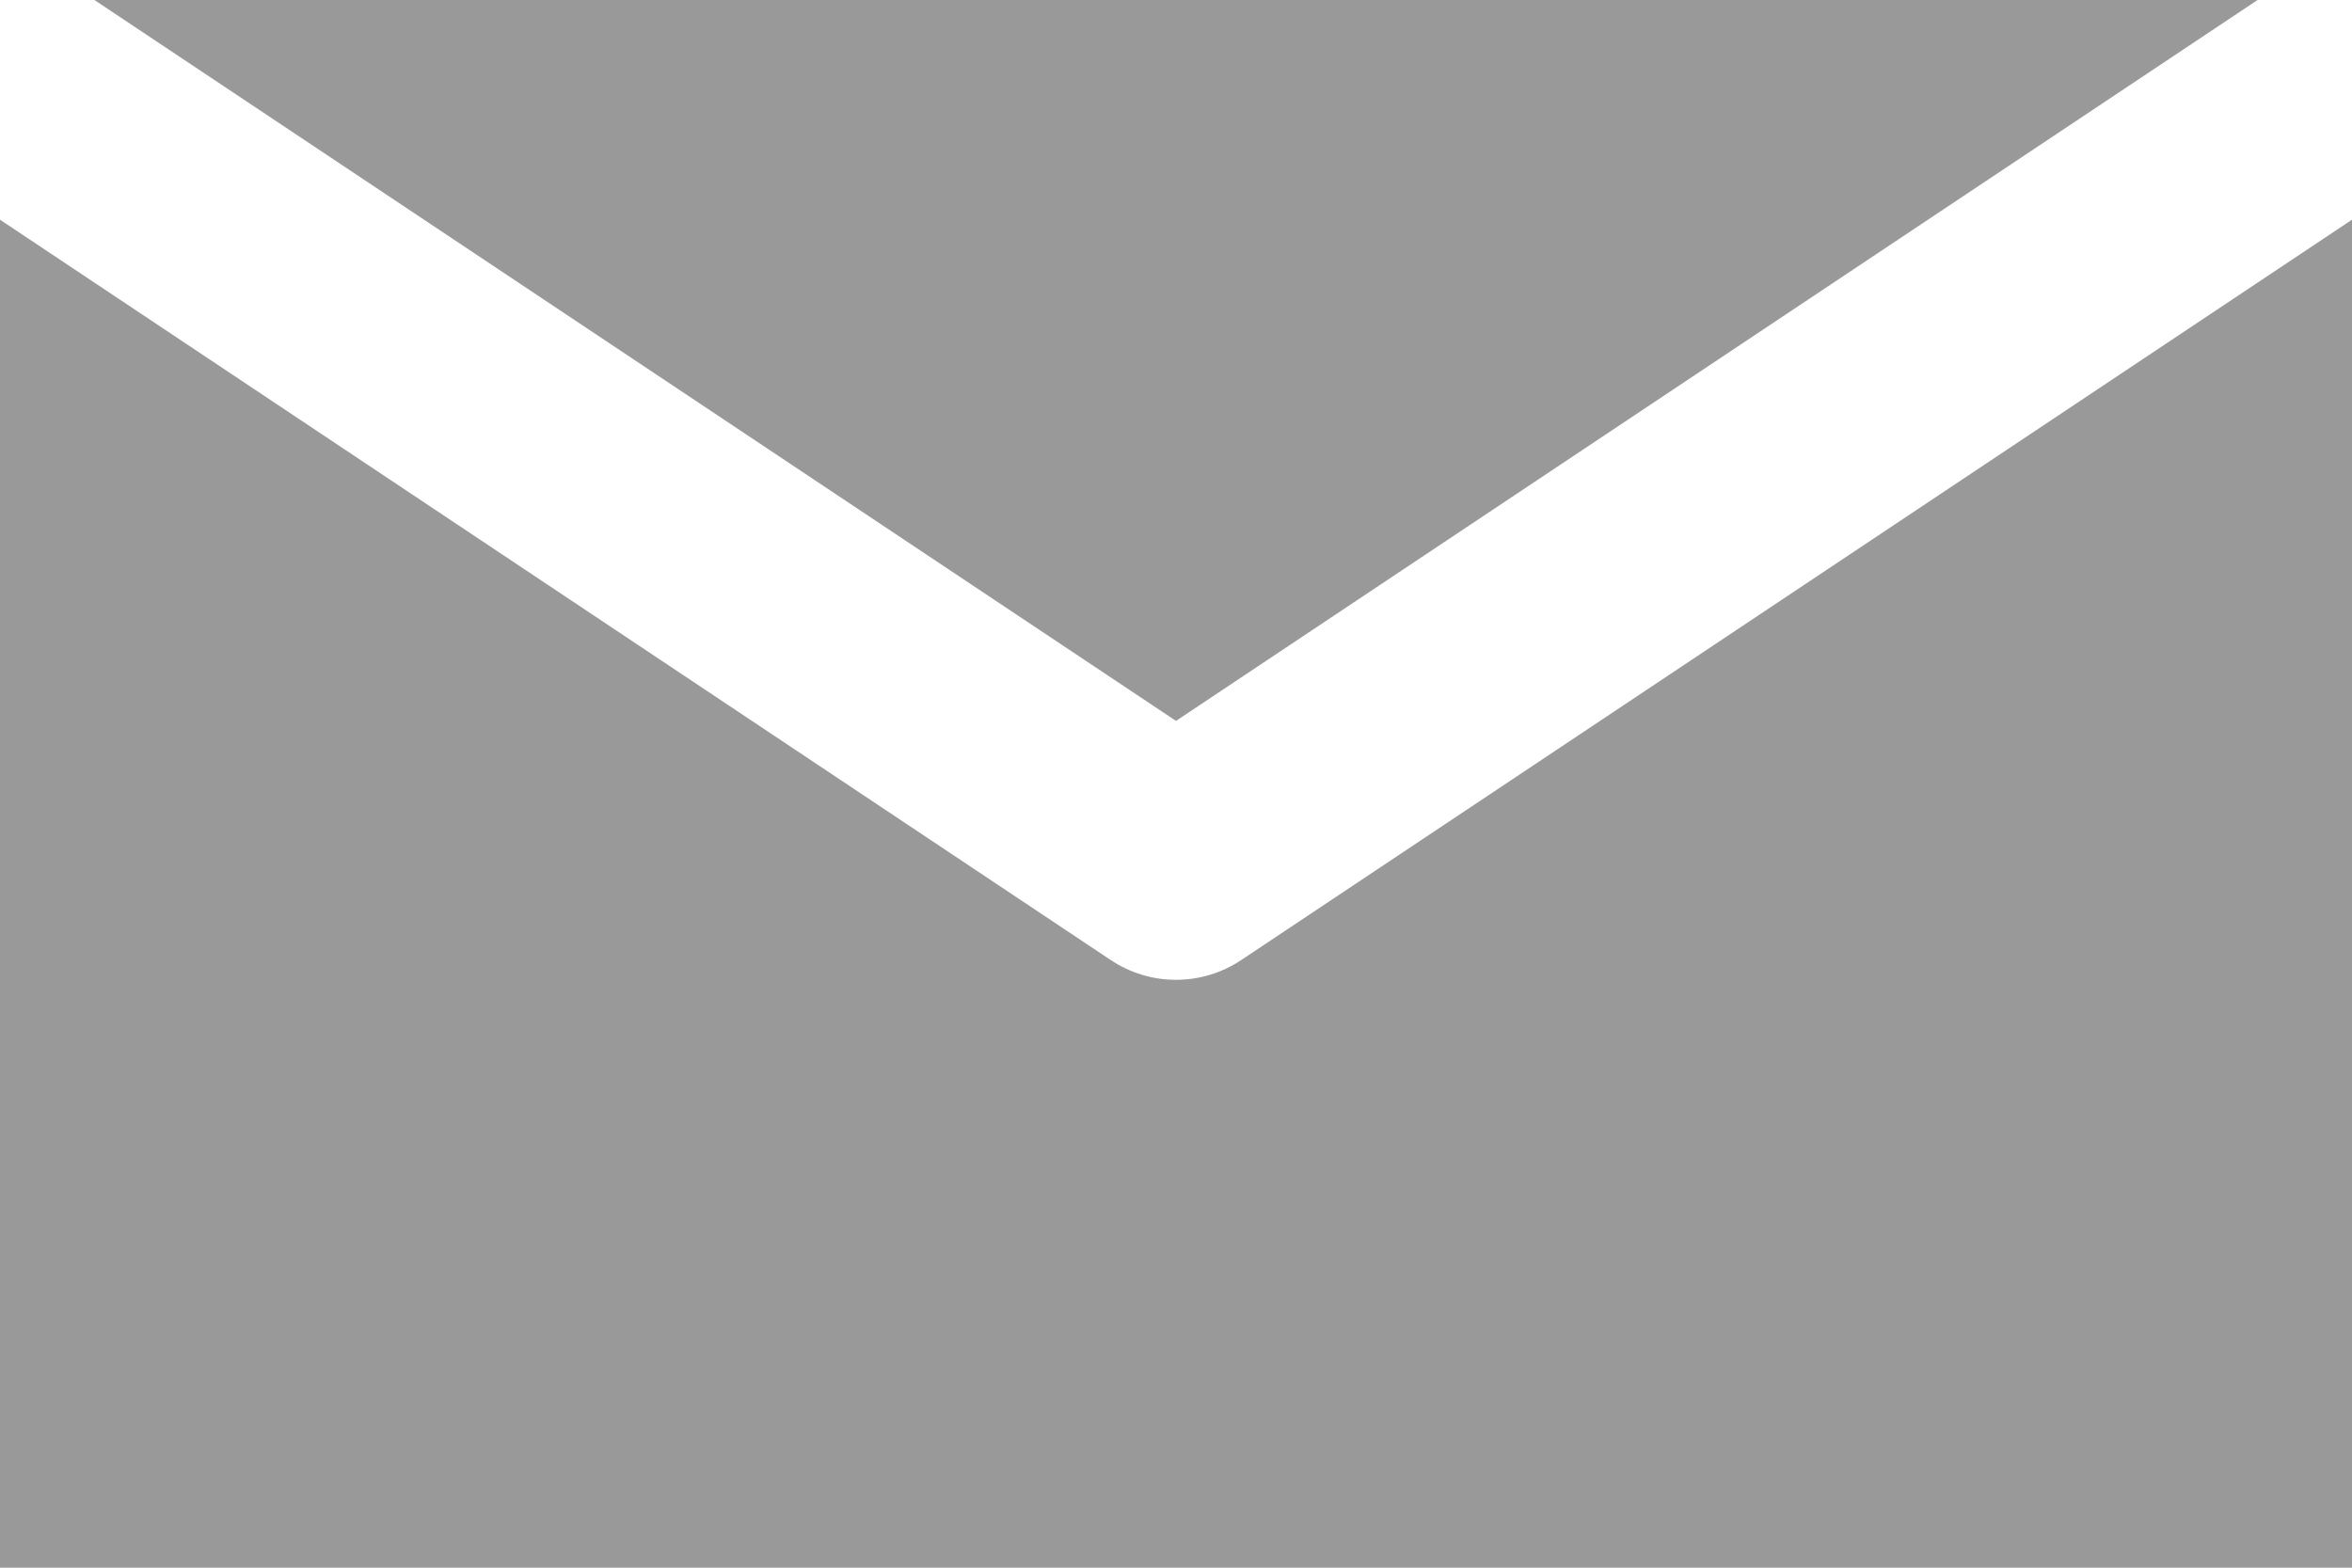
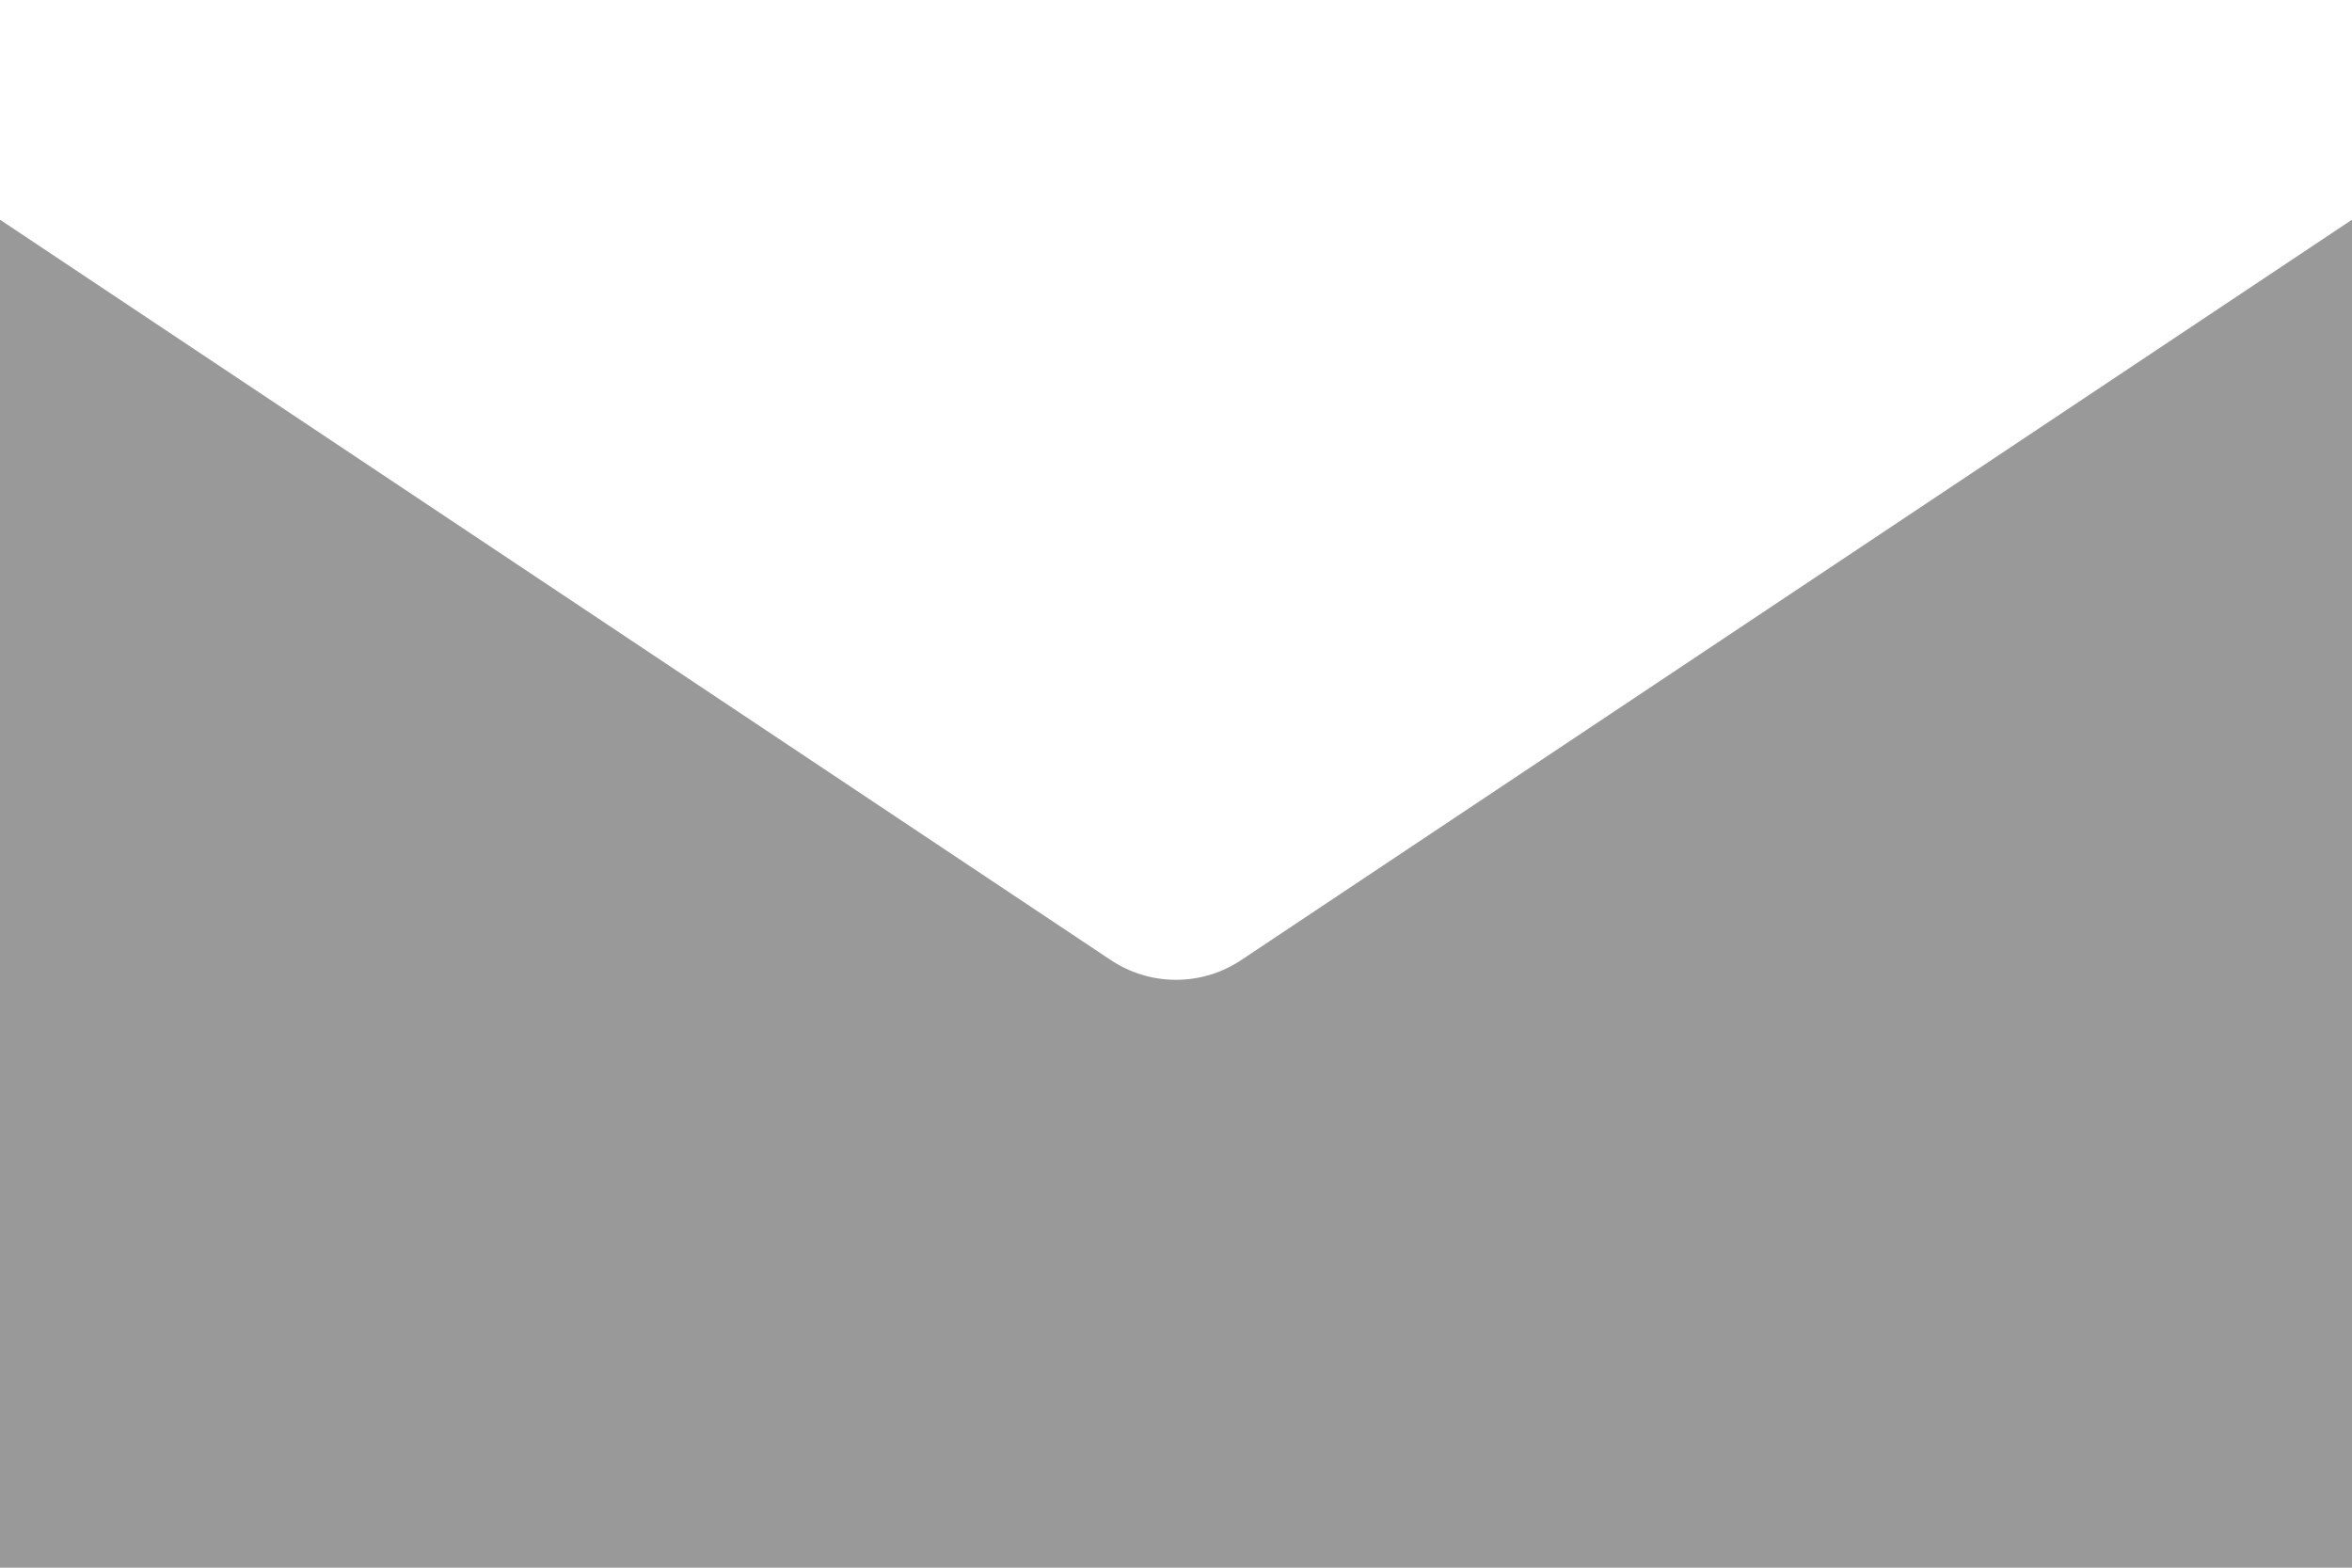
<svg xmlns="http://www.w3.org/2000/svg" width="30px" height="20px" viewBox="0 0 30 20">
  <g>
    <path fill="#999999" d="M15.832,12.248C15.58,12.416,15.29,12.5,15,12.5s-0.58-0.084-0.832-0.252L0,2.803V20h30V2.803   L15.832,12.248z" />
-     <polygon fill="#999999" points="28.796,0 1.204,0 15,9.197  " />
  </g>
</svg>